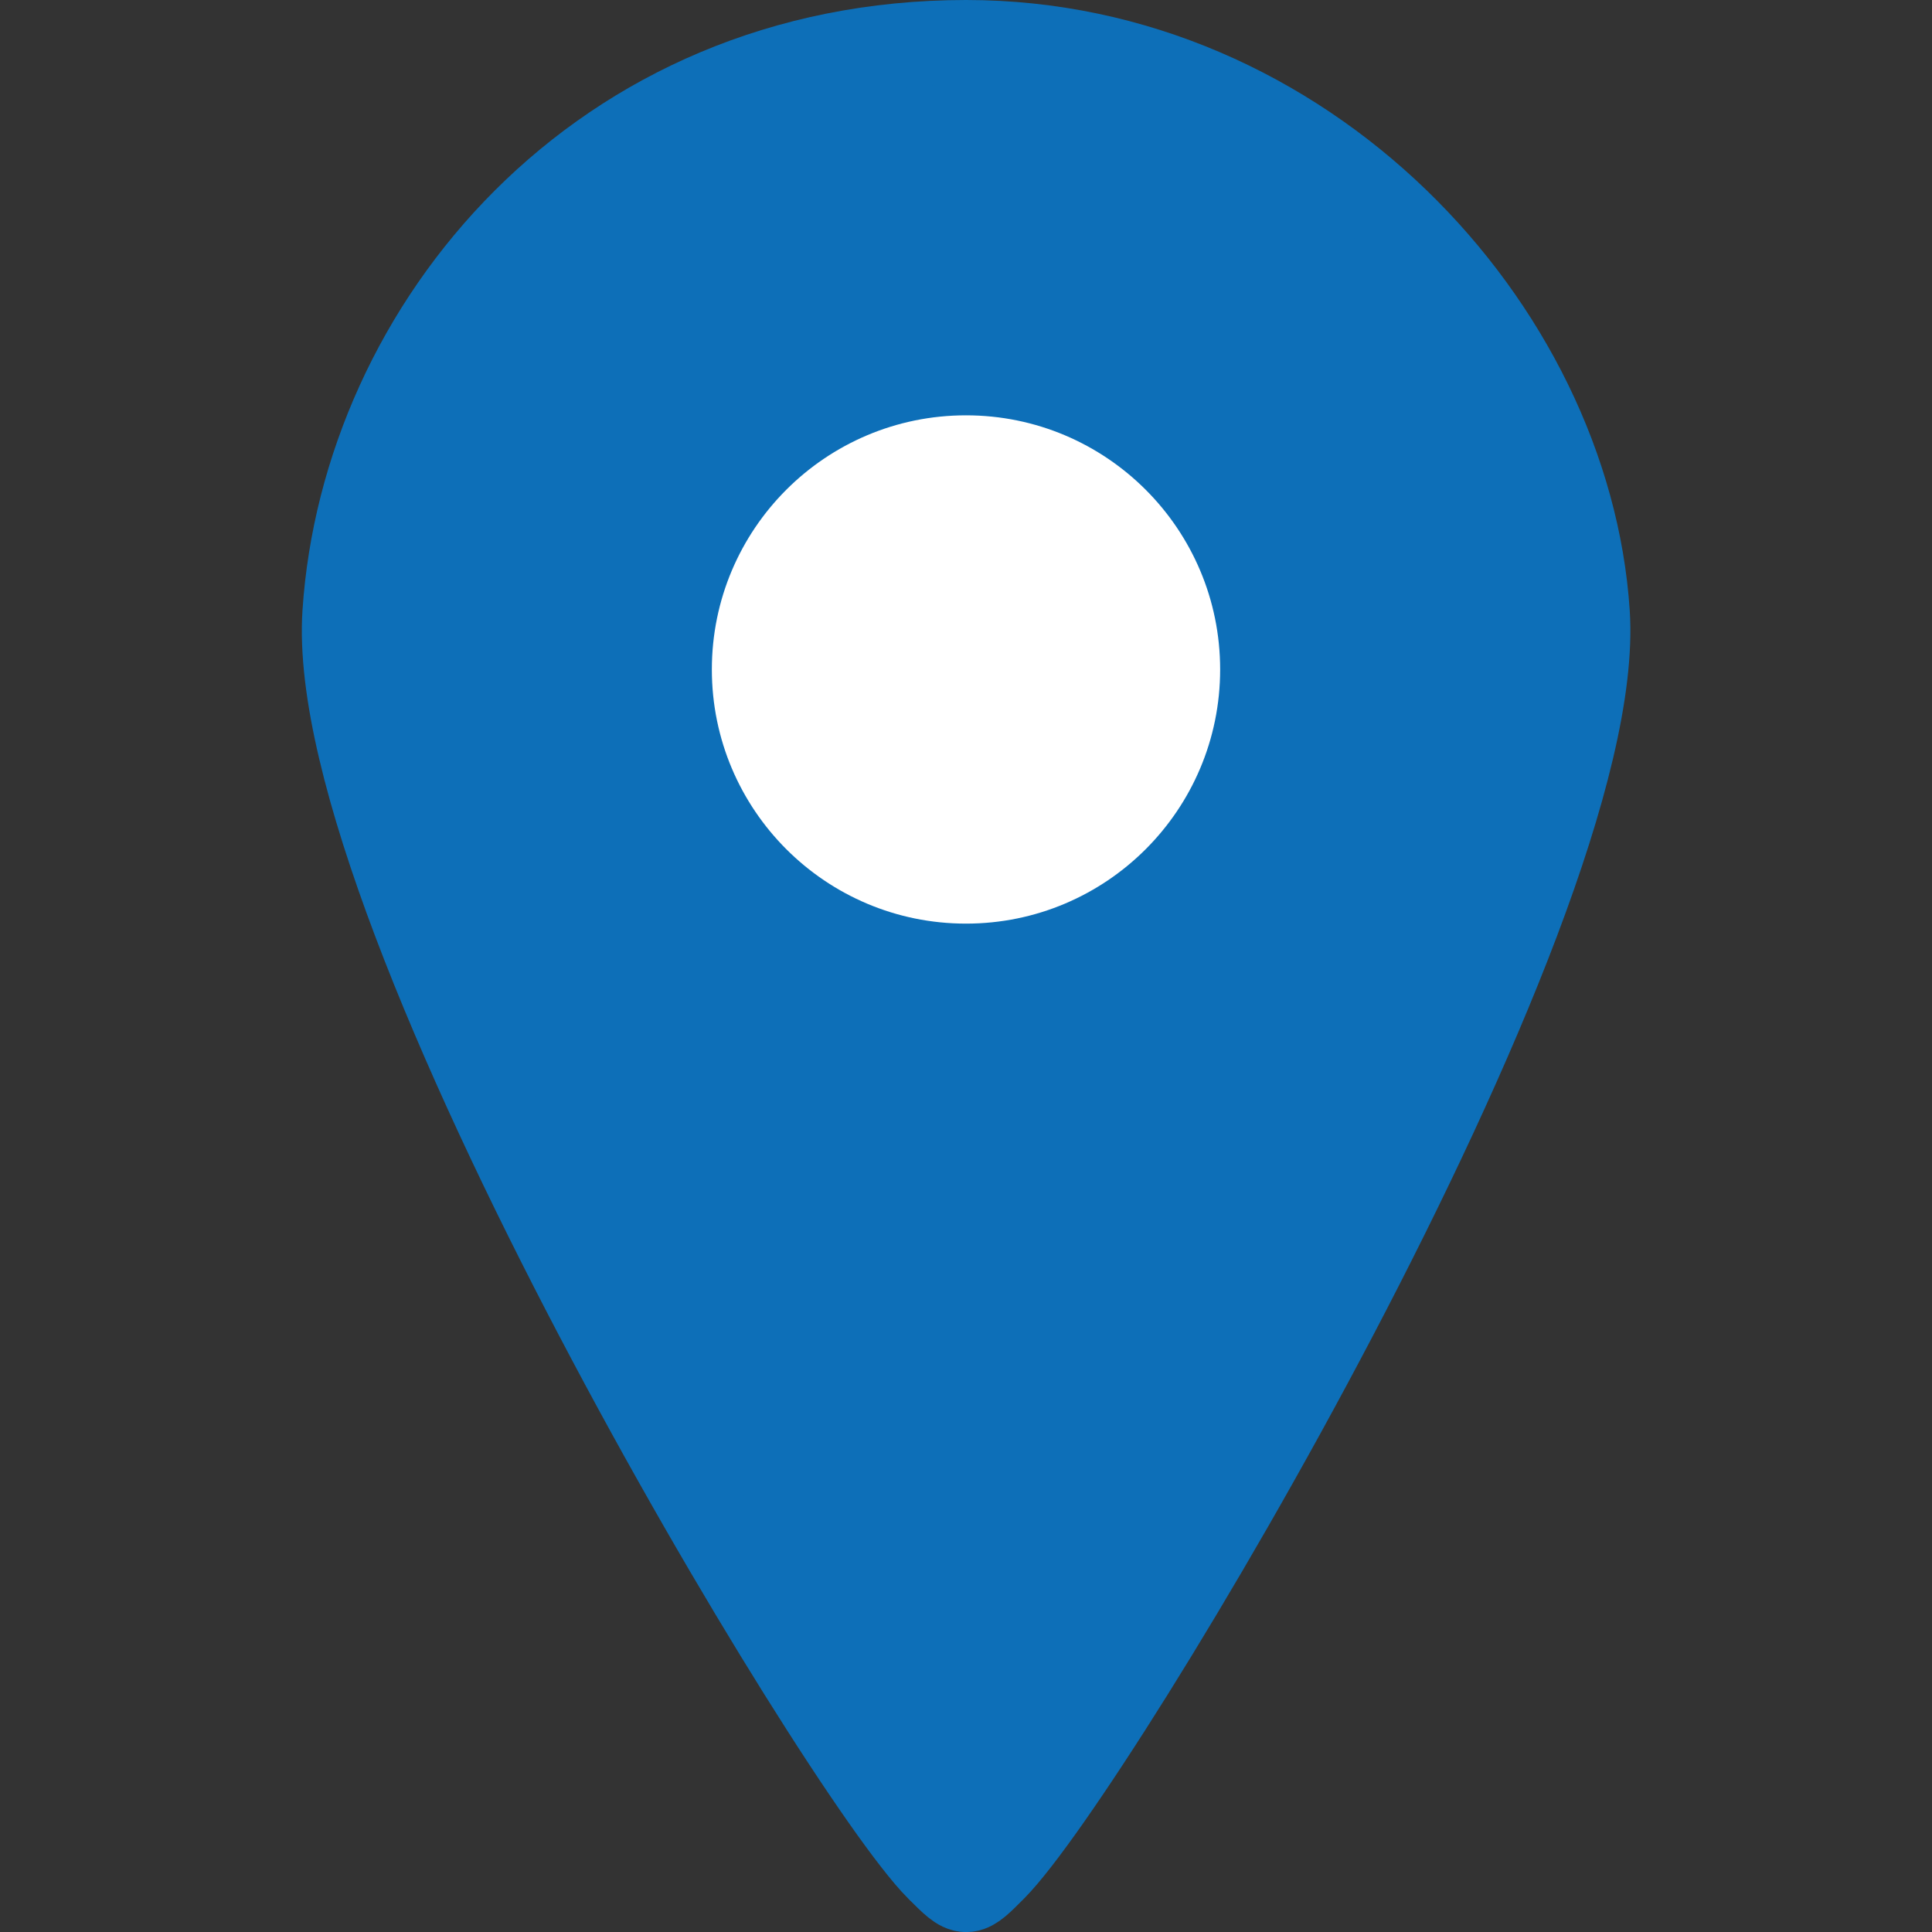
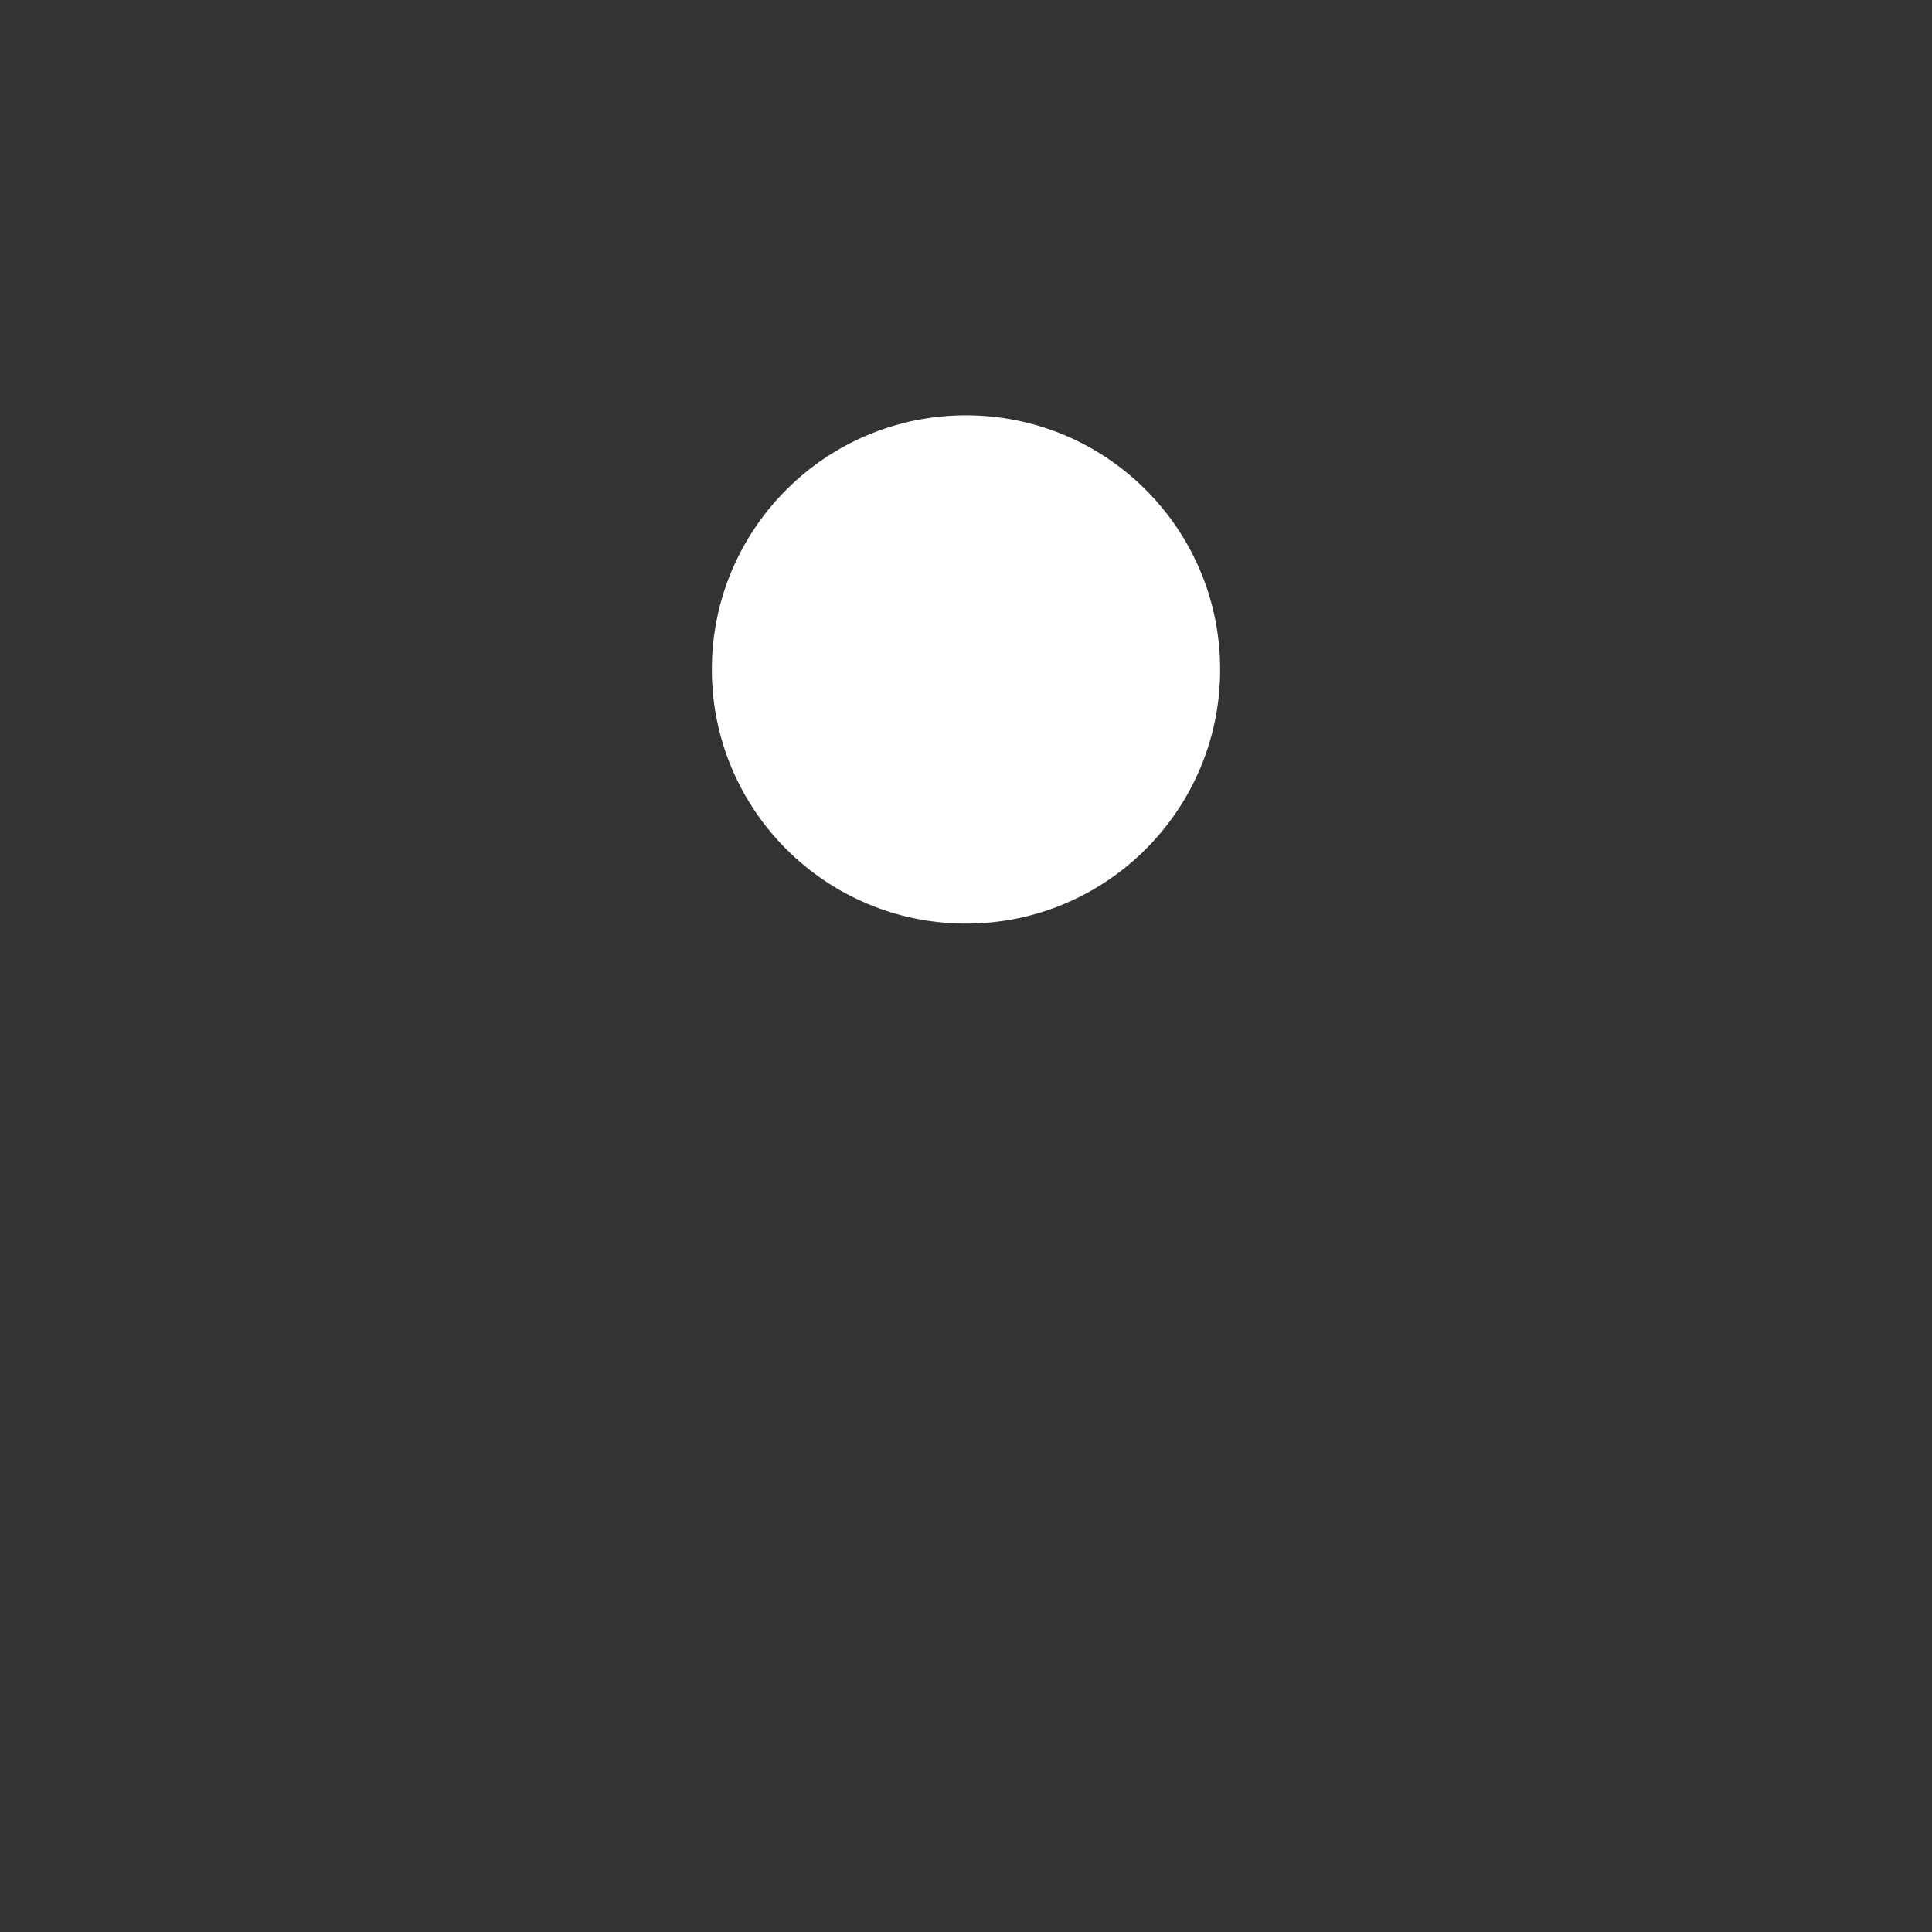
<svg xmlns="http://www.w3.org/2000/svg" width="18.1mm" height="18.1mm" viewBox="0 0 18.1 18.1" version="1.1" id="svg5" xml:space="preserve">
  <rect x="0" y="0" width="18.1" height="18.1" fill="#333333" stroke="none" />
  <defs id="defs2" />
  <g id="layer1" transform="translate(-35.995,-87.18)">
    <g id="g5063">
      <g id="g4505" transform="translate(10.385,-1.004)">
-         <path style="fill:#0d6fb8;fill-opacity:1;stroke:#0d6fb8;stroke-width:0.794;stroke-linecap:round;stroke-linejoin:miter;stroke-dasharray:none;stroke-opacity:1" d="m 34.396,105.687 c -0.935,-0.945 -5.742,-8.943 -5.556,-11.76 0.177,-2.68 2.381,-5.346 5.821,-5.346 3.175,1e-6 5.644,2.665 5.821,5.346 0.186,2.811 -4.621,10.815 -5.556,11.76 -0.125,0.126 -0.191,0.193 -0.253,0.2 -0.004,4.5e-4 -0.008,6.7e-4 -0.011,6.7e-4 -0.066,0 -0.132,-0.067 -0.265,-0.2 z" id="path3279" />
        <circle style="fill:#ffffff;fill-opacity:1;stroke:none;stroke-width:0.794;stroke-linecap:round;stroke-linejoin:miter;stroke-dasharray:none;stroke-opacity:1;stop-color:#000000" id="path4035" cx="34.66" cy="94.456" r="2.381" />
      </g>
      <rect style="fill:none;fill-opacity:1;stroke:#0d6fb8;stroke-width:0.265;stroke-linecap:square;stroke-linejoin:miter;stroke-dasharray:none;stroke-opacity:0;stop-color:#000000" id="rect4972" width="17.835" height="17.835" x="36.128" y="87.312" />
    </g>
  </g>
</svg>